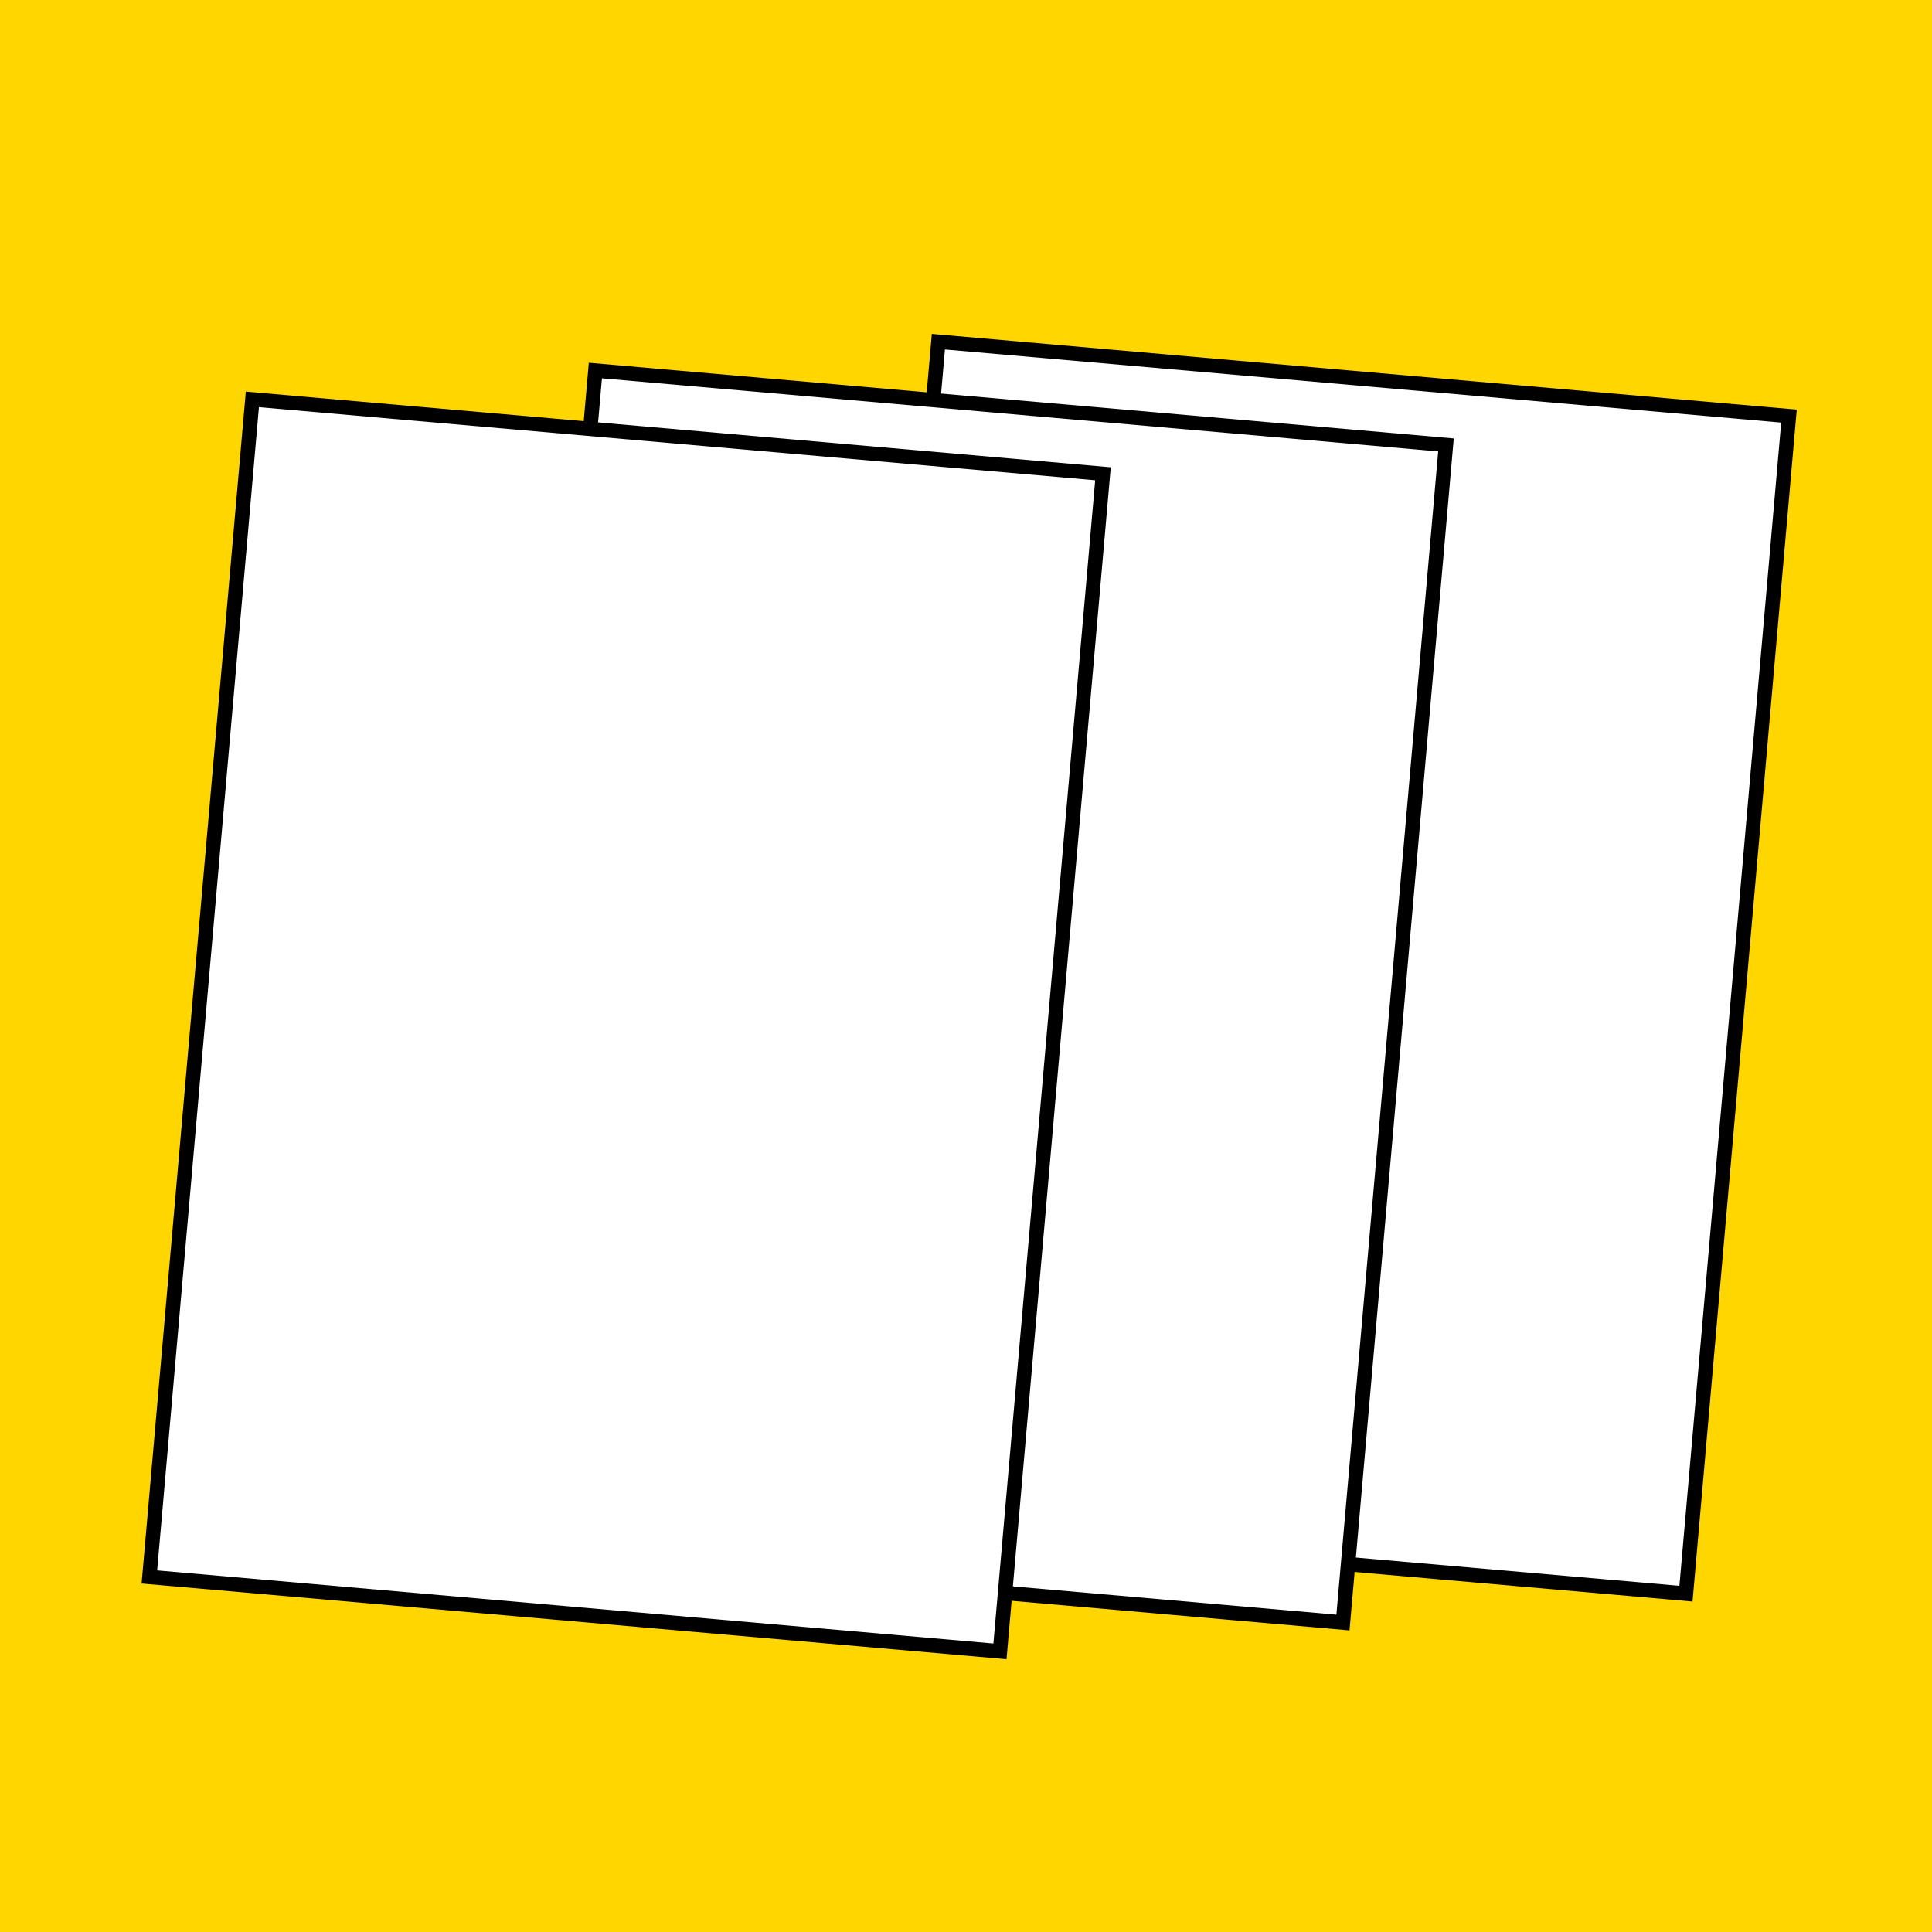
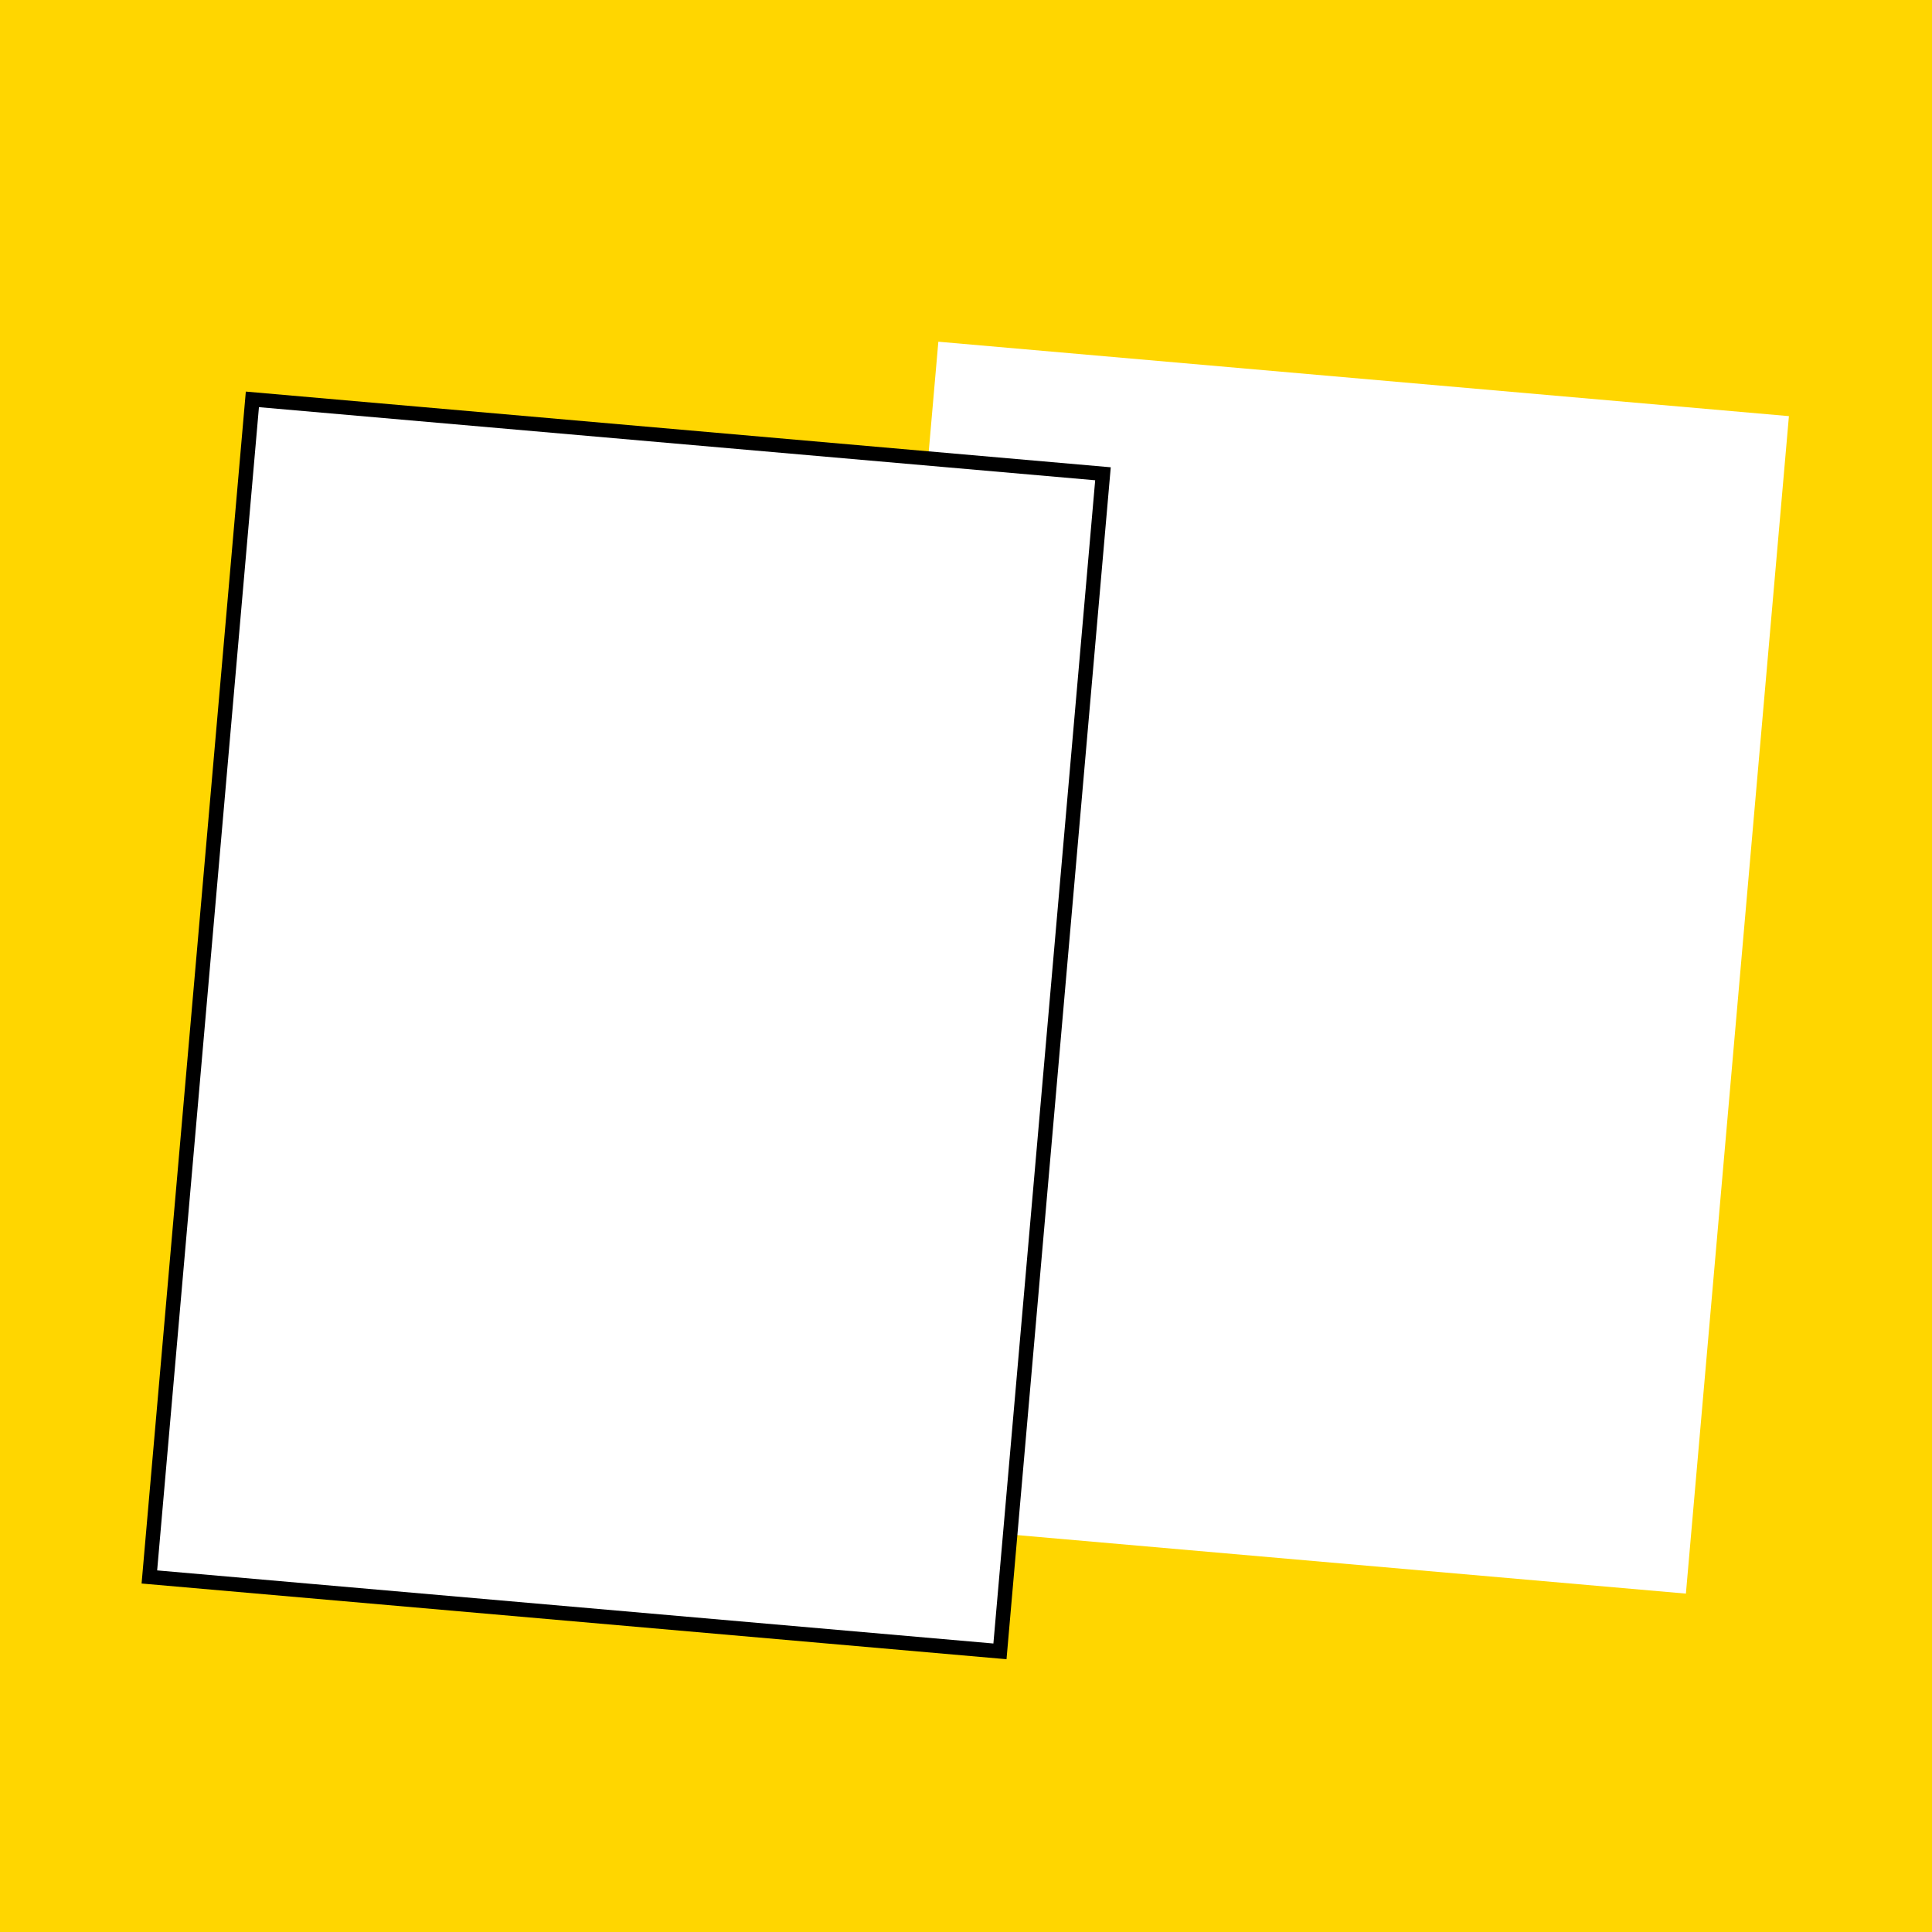
<svg xmlns="http://www.w3.org/2000/svg" id="_レイヤー_2" data-name="レイヤー 2" viewBox="0 0 134 134">
  <defs>
    <style>
      .cls-1 {
        fill: #fff;
      }

      .cls-2 {
        fill: #ffd600;
      }
    </style>
  </defs>
  <g id="design">
    <rect class="cls-2" width="134" height="134" />
    <g>
      <g>
        <rect class="cls-1" x="50.02" y="37.5" width="81.98" height="59.22" transform="translate(16.22 151.93) rotate(-85)" />
-         <path d="M65.54,24.24l58,5.07-7.06,80.68-58-5.07,7.06-80.68M64.63,23.16l-7.23,82.67,59.99,5.25,7.23-82.67-59.99-5.25h0Z" />
      </g>
      <g>
-         <rect class="cls-1" x="26.23" y="39.5" width="81.98" height="59.22" transform="translate(-7.49 130.06) rotate(-85)" />
-         <path d="M41.75,26.24l58,5.07-7.06,80.68-58-5.07,7.06-80.68M40.84,25.16l-7.23,82.67,59.99,5.25,7.23-82.67-59.99-5.25h0Z" />
-       </g>
+         </g>
      <g>
        <rect class="cls-1" x="2.44" y="41.5" width="81.98" height="59.22" transform="translate(-31.2 108.18) rotate(-85)" />
        <path d="M17.96,28.24l58,5.07-7.06,80.68-58-5.07,7.06-80.68M17.05,27.16l-7.23,82.67,59.99,5.25,7.23-82.67-59.99-5.25h0Z" />
      </g>
    </g>
  </g>
</svg>